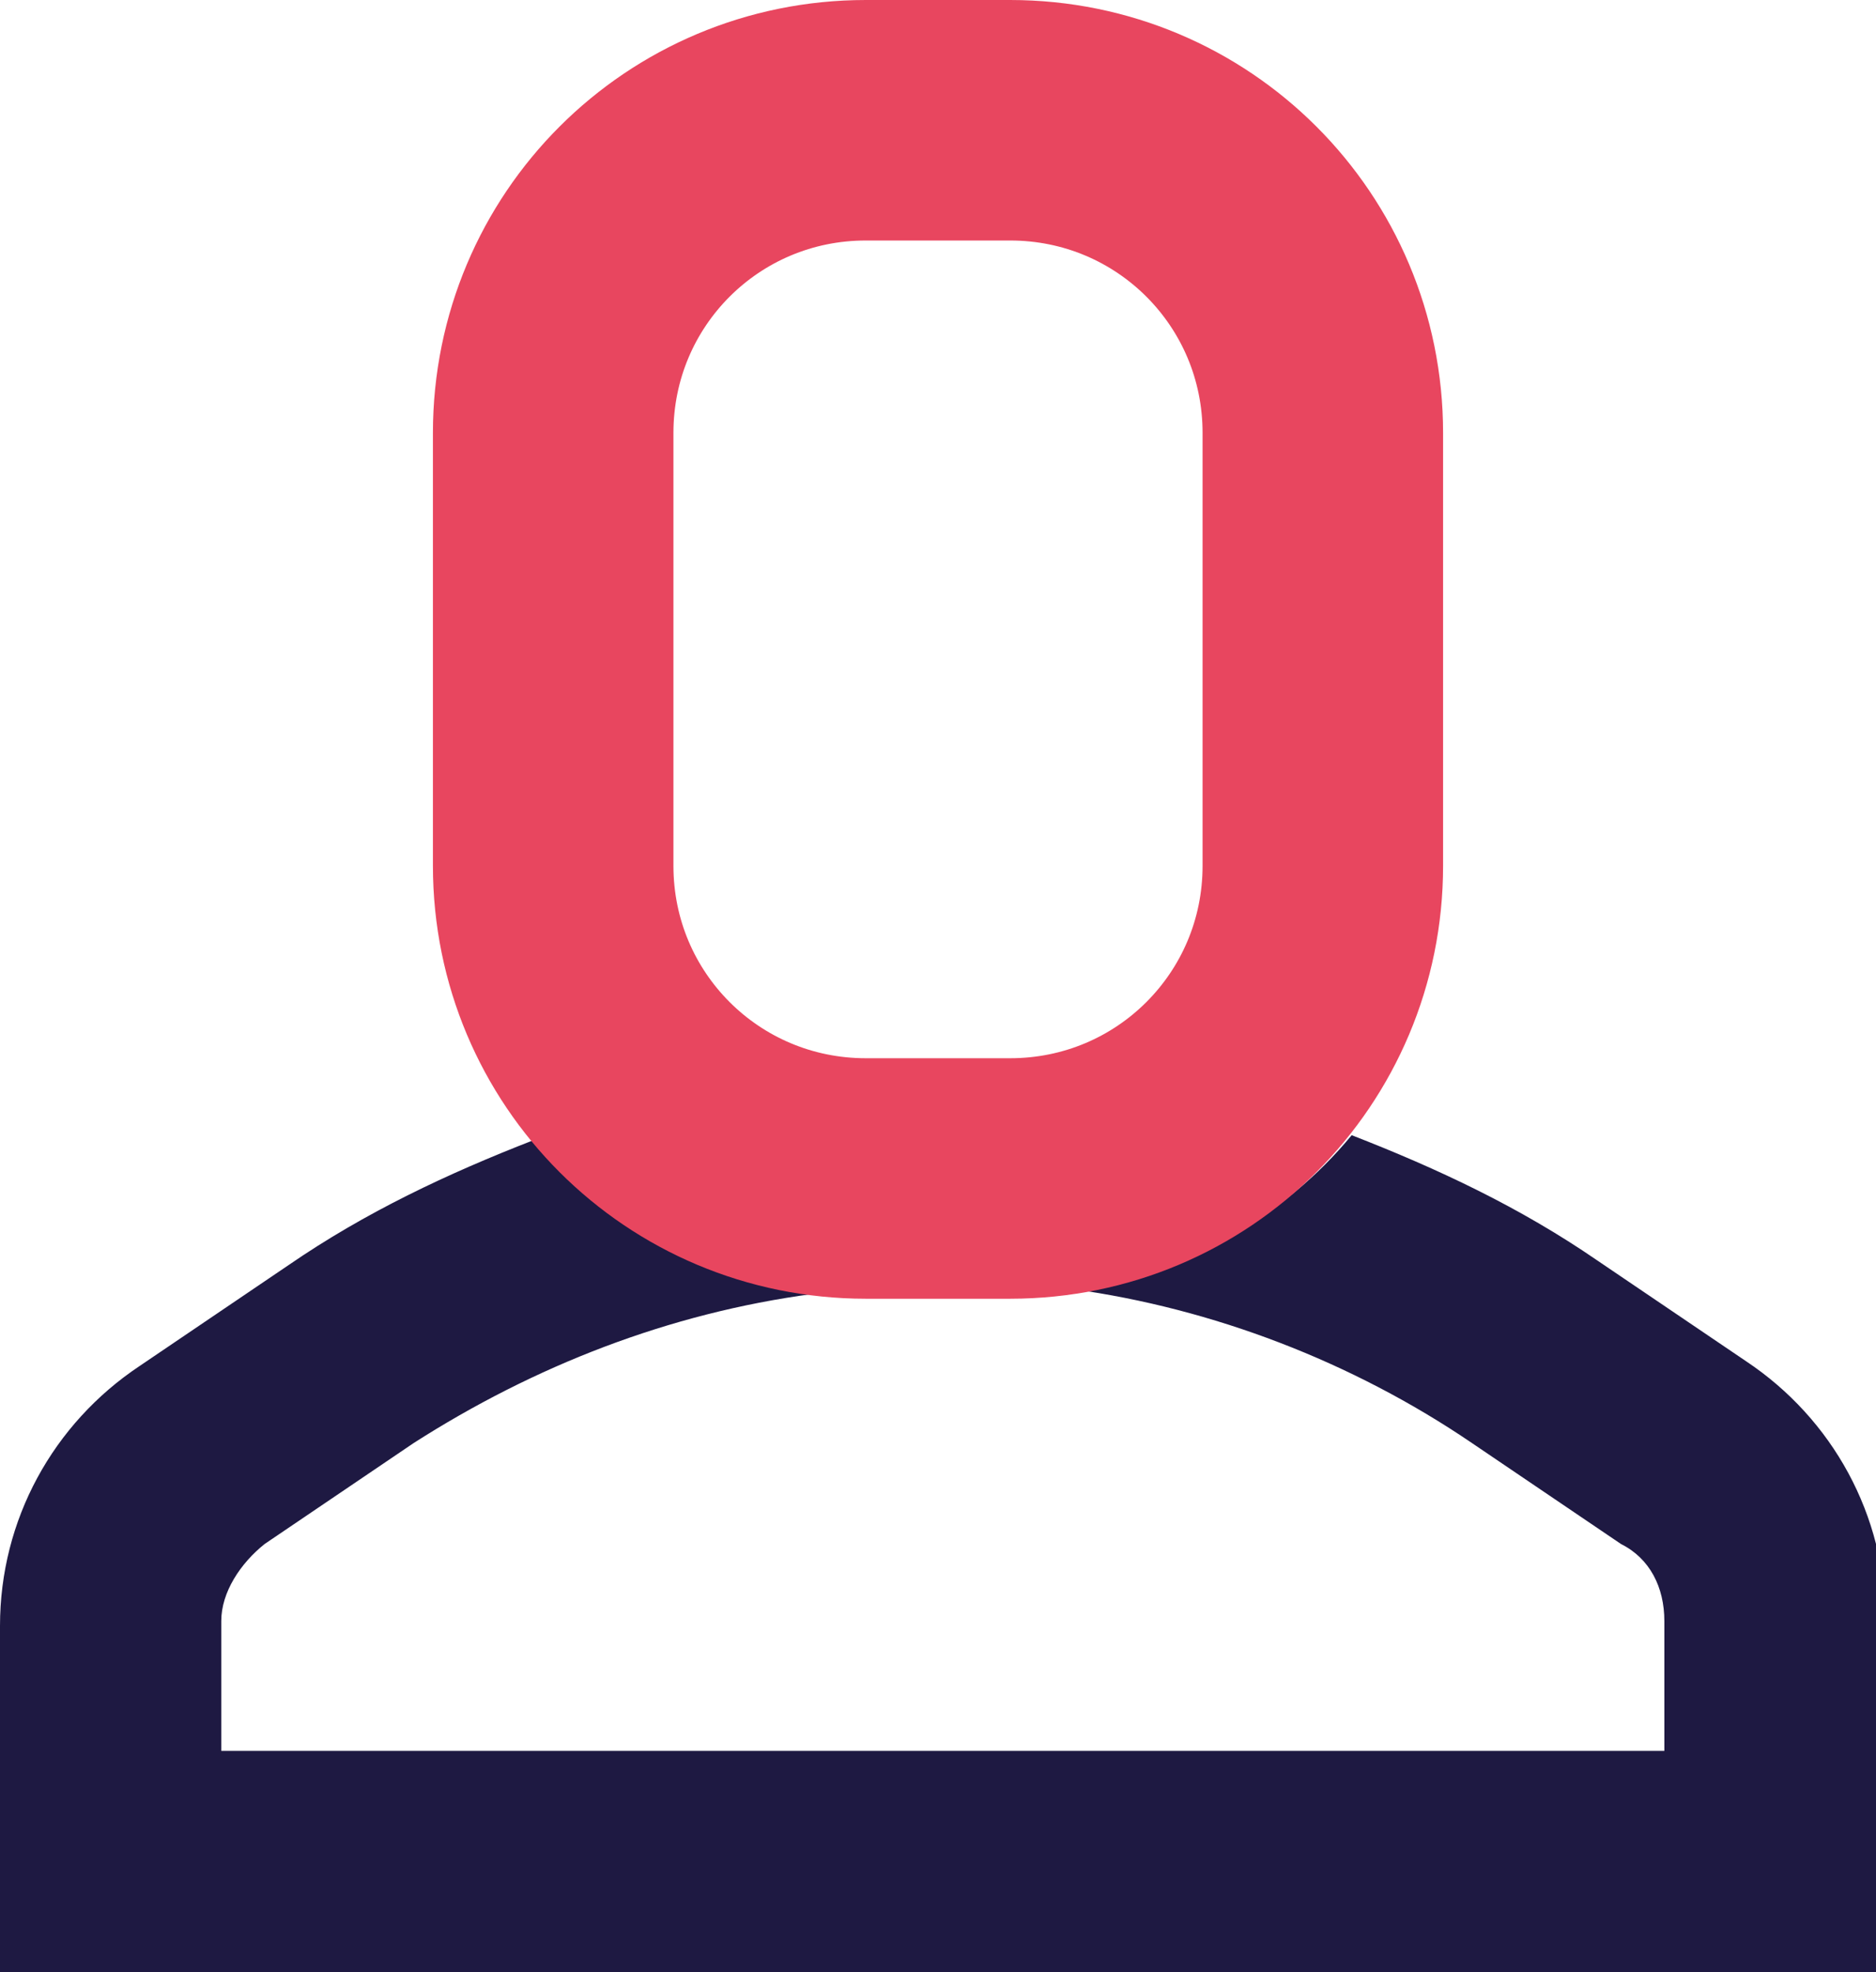
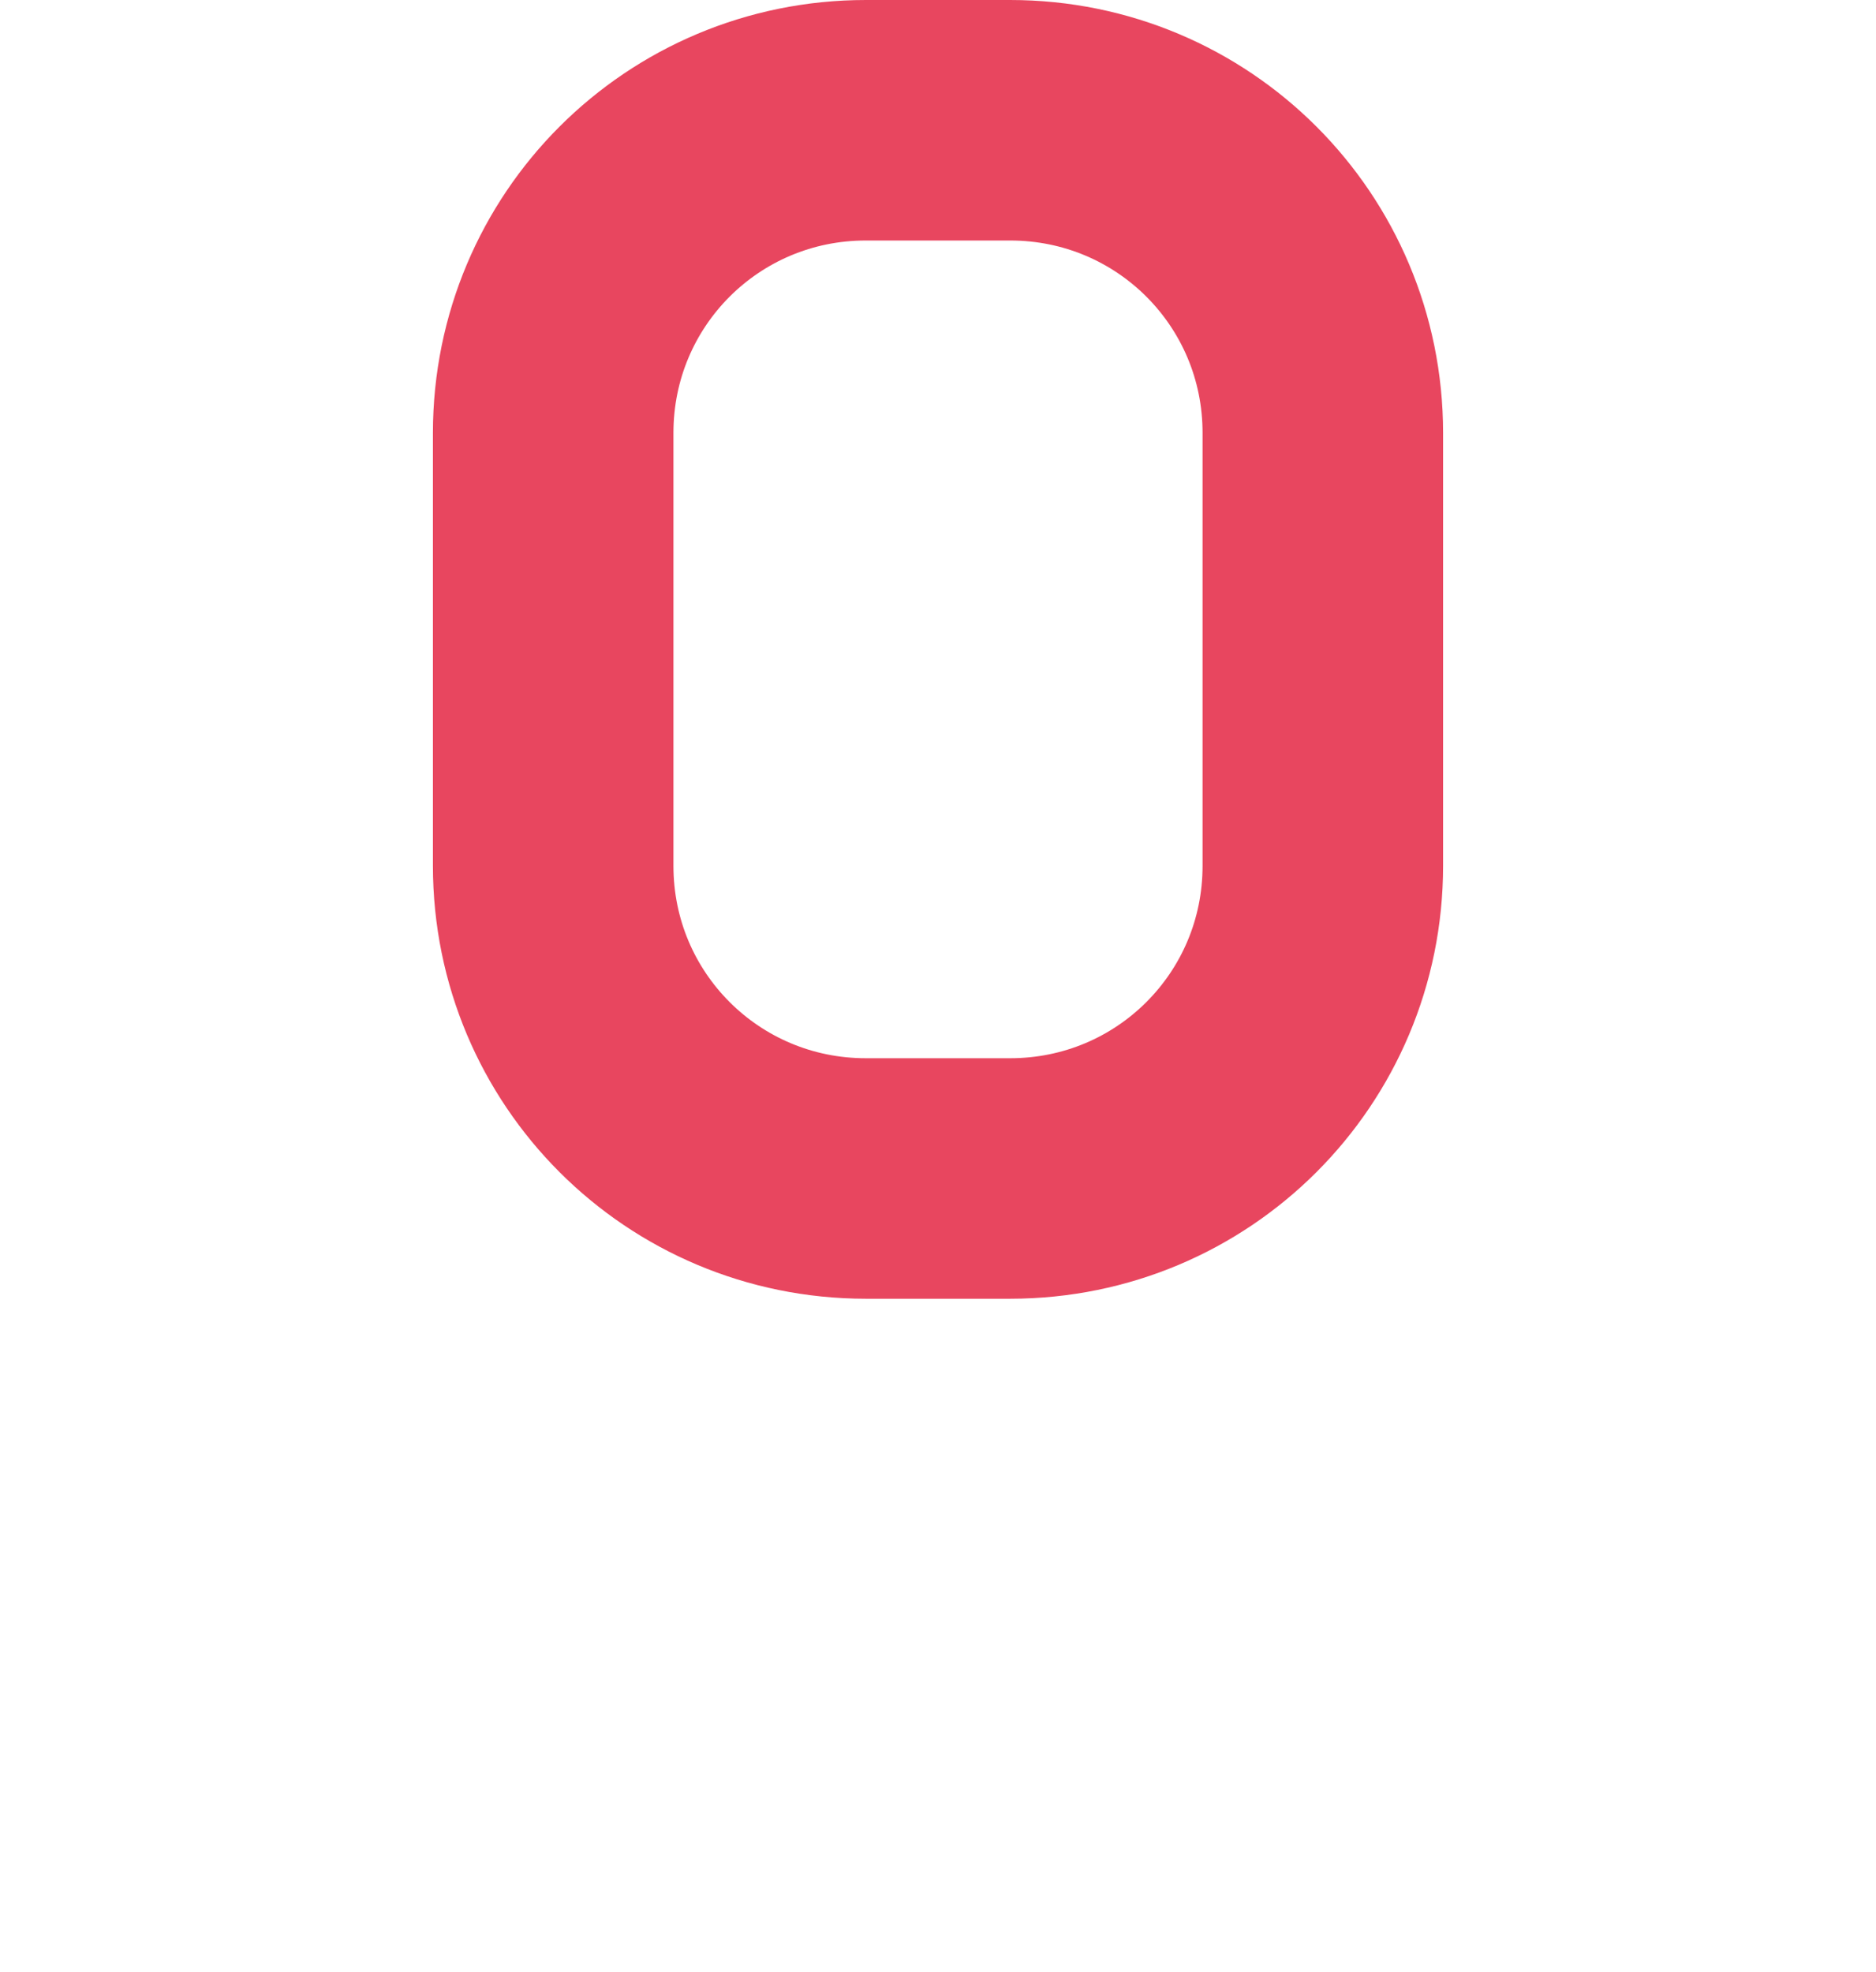
<svg xmlns="http://www.w3.org/2000/svg" id="Layer_1" x="0px" y="0px" viewBox="0 0 39 41" style="enable-background:new 0 0 39 41;" xml:space="preserve">
  <style type="text/css">	.st0{fill-rule:evenodd;clip-rule:evenodd;fill:#1E1942;}	.st1{fill:none;stroke:#E8465F;stroke-width:5;}</style>
-   <path class="st0" d="M0,33.8c0-2.2,1.1-4.2,2.9-5.4L6,26.3c1.6-1.1,3.3-1.9,5.1-2.6c1.4,1.7,3.5,2.9,5.8,3.2c-3,0.4-5.8,1.5-8.3,3.1  l-3.1,2.1c-0.5,0.4-0.9,1-0.9,1.6v2.7h30v-2.7c0-0.7-0.3-1.3-0.9-1.6v0l-3.1-2.1c-2.5-1.7-5.4-2.8-8.3-3.2c2.3-0.3,4.4-1.5,5.8-3.2  c1.8,0.7,3.5,1.5,5.1,2.6l3.1,2.1c1.8,1.2,2.9,3.2,2.9,5.4V41H0V33.8z" />
-   <path class="st1" d="M18,2.5h3c3.6,0,6.5,2.9,6.5,6.5v9c0,3.6-2.9,6.5-6.5,6.5h-3c-3.6,0-6.5-2.9-6.5-6.5V9  C11.5,5.4,14.4,2.5,18,2.5z" />
+   <path class="st1" d="M18,2.5h3c3.6,0,6.5,2.9,6.5,6.5v9c0,3.6-2.9,6.5-6.5,6.5h-3c-3.6,0-6.5-2.9-6.5-6.5V9  C11.5,5.4,14.4,2.5,18,2.5" />
</svg>